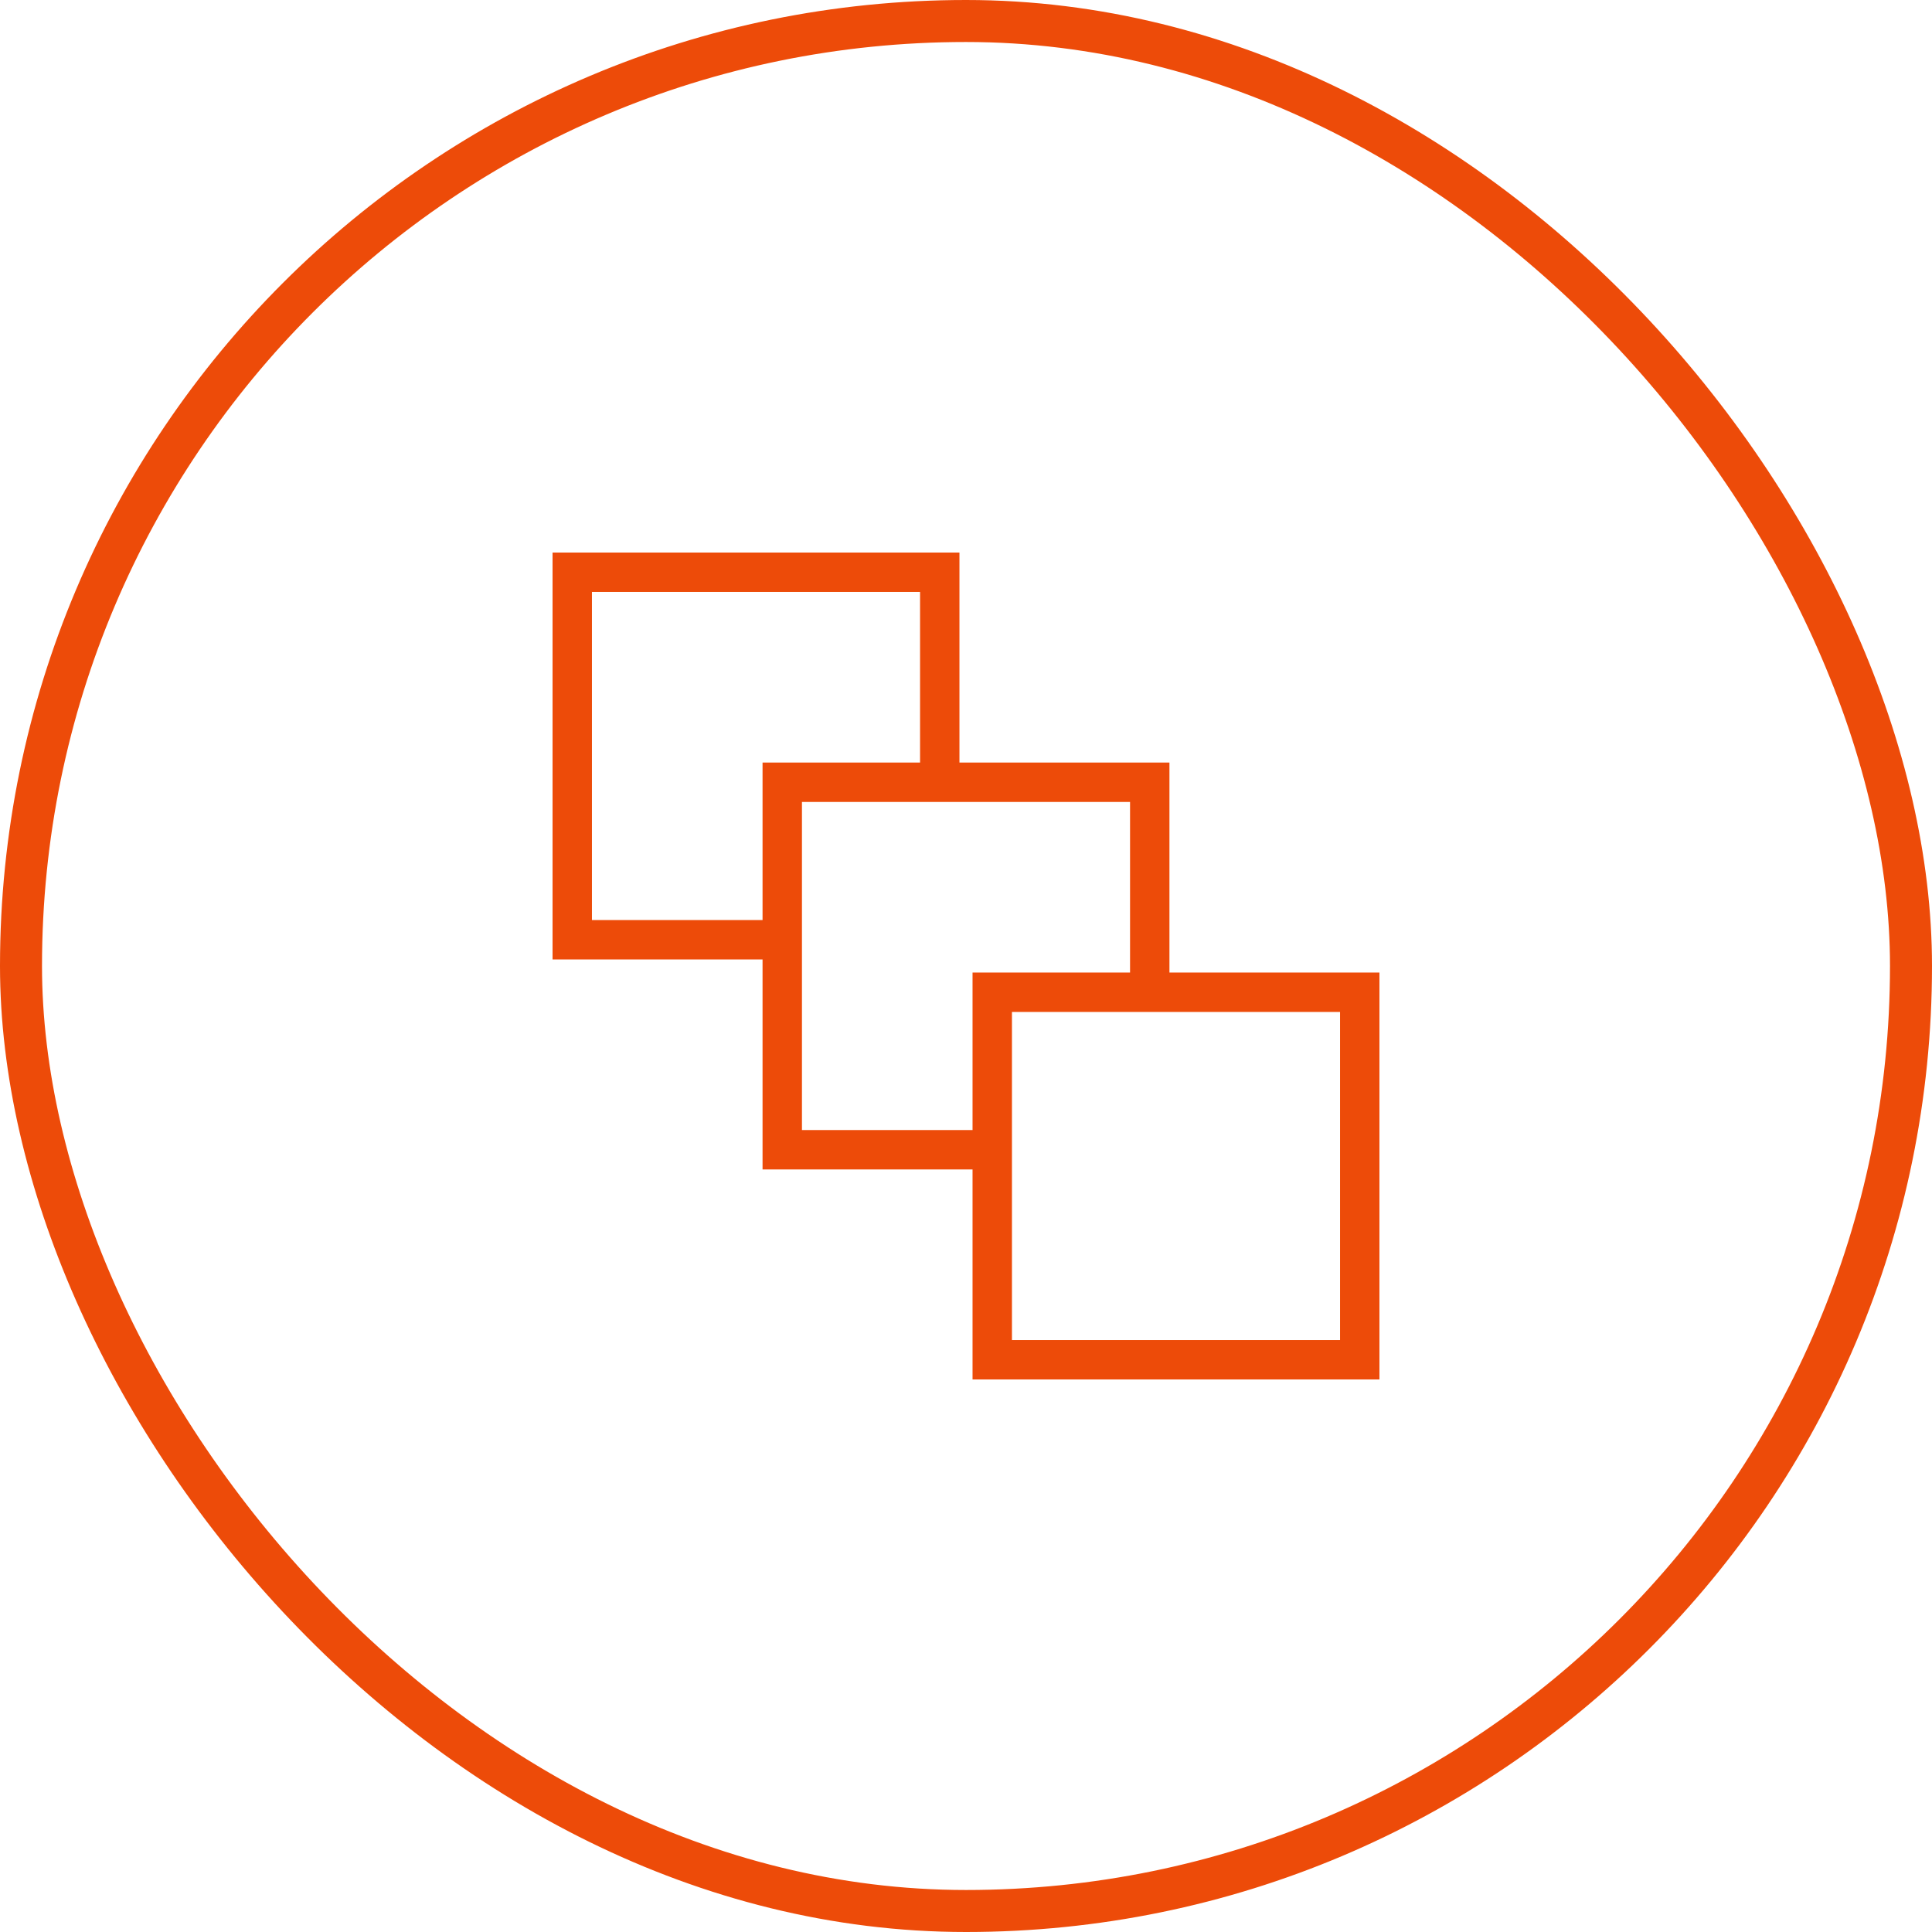
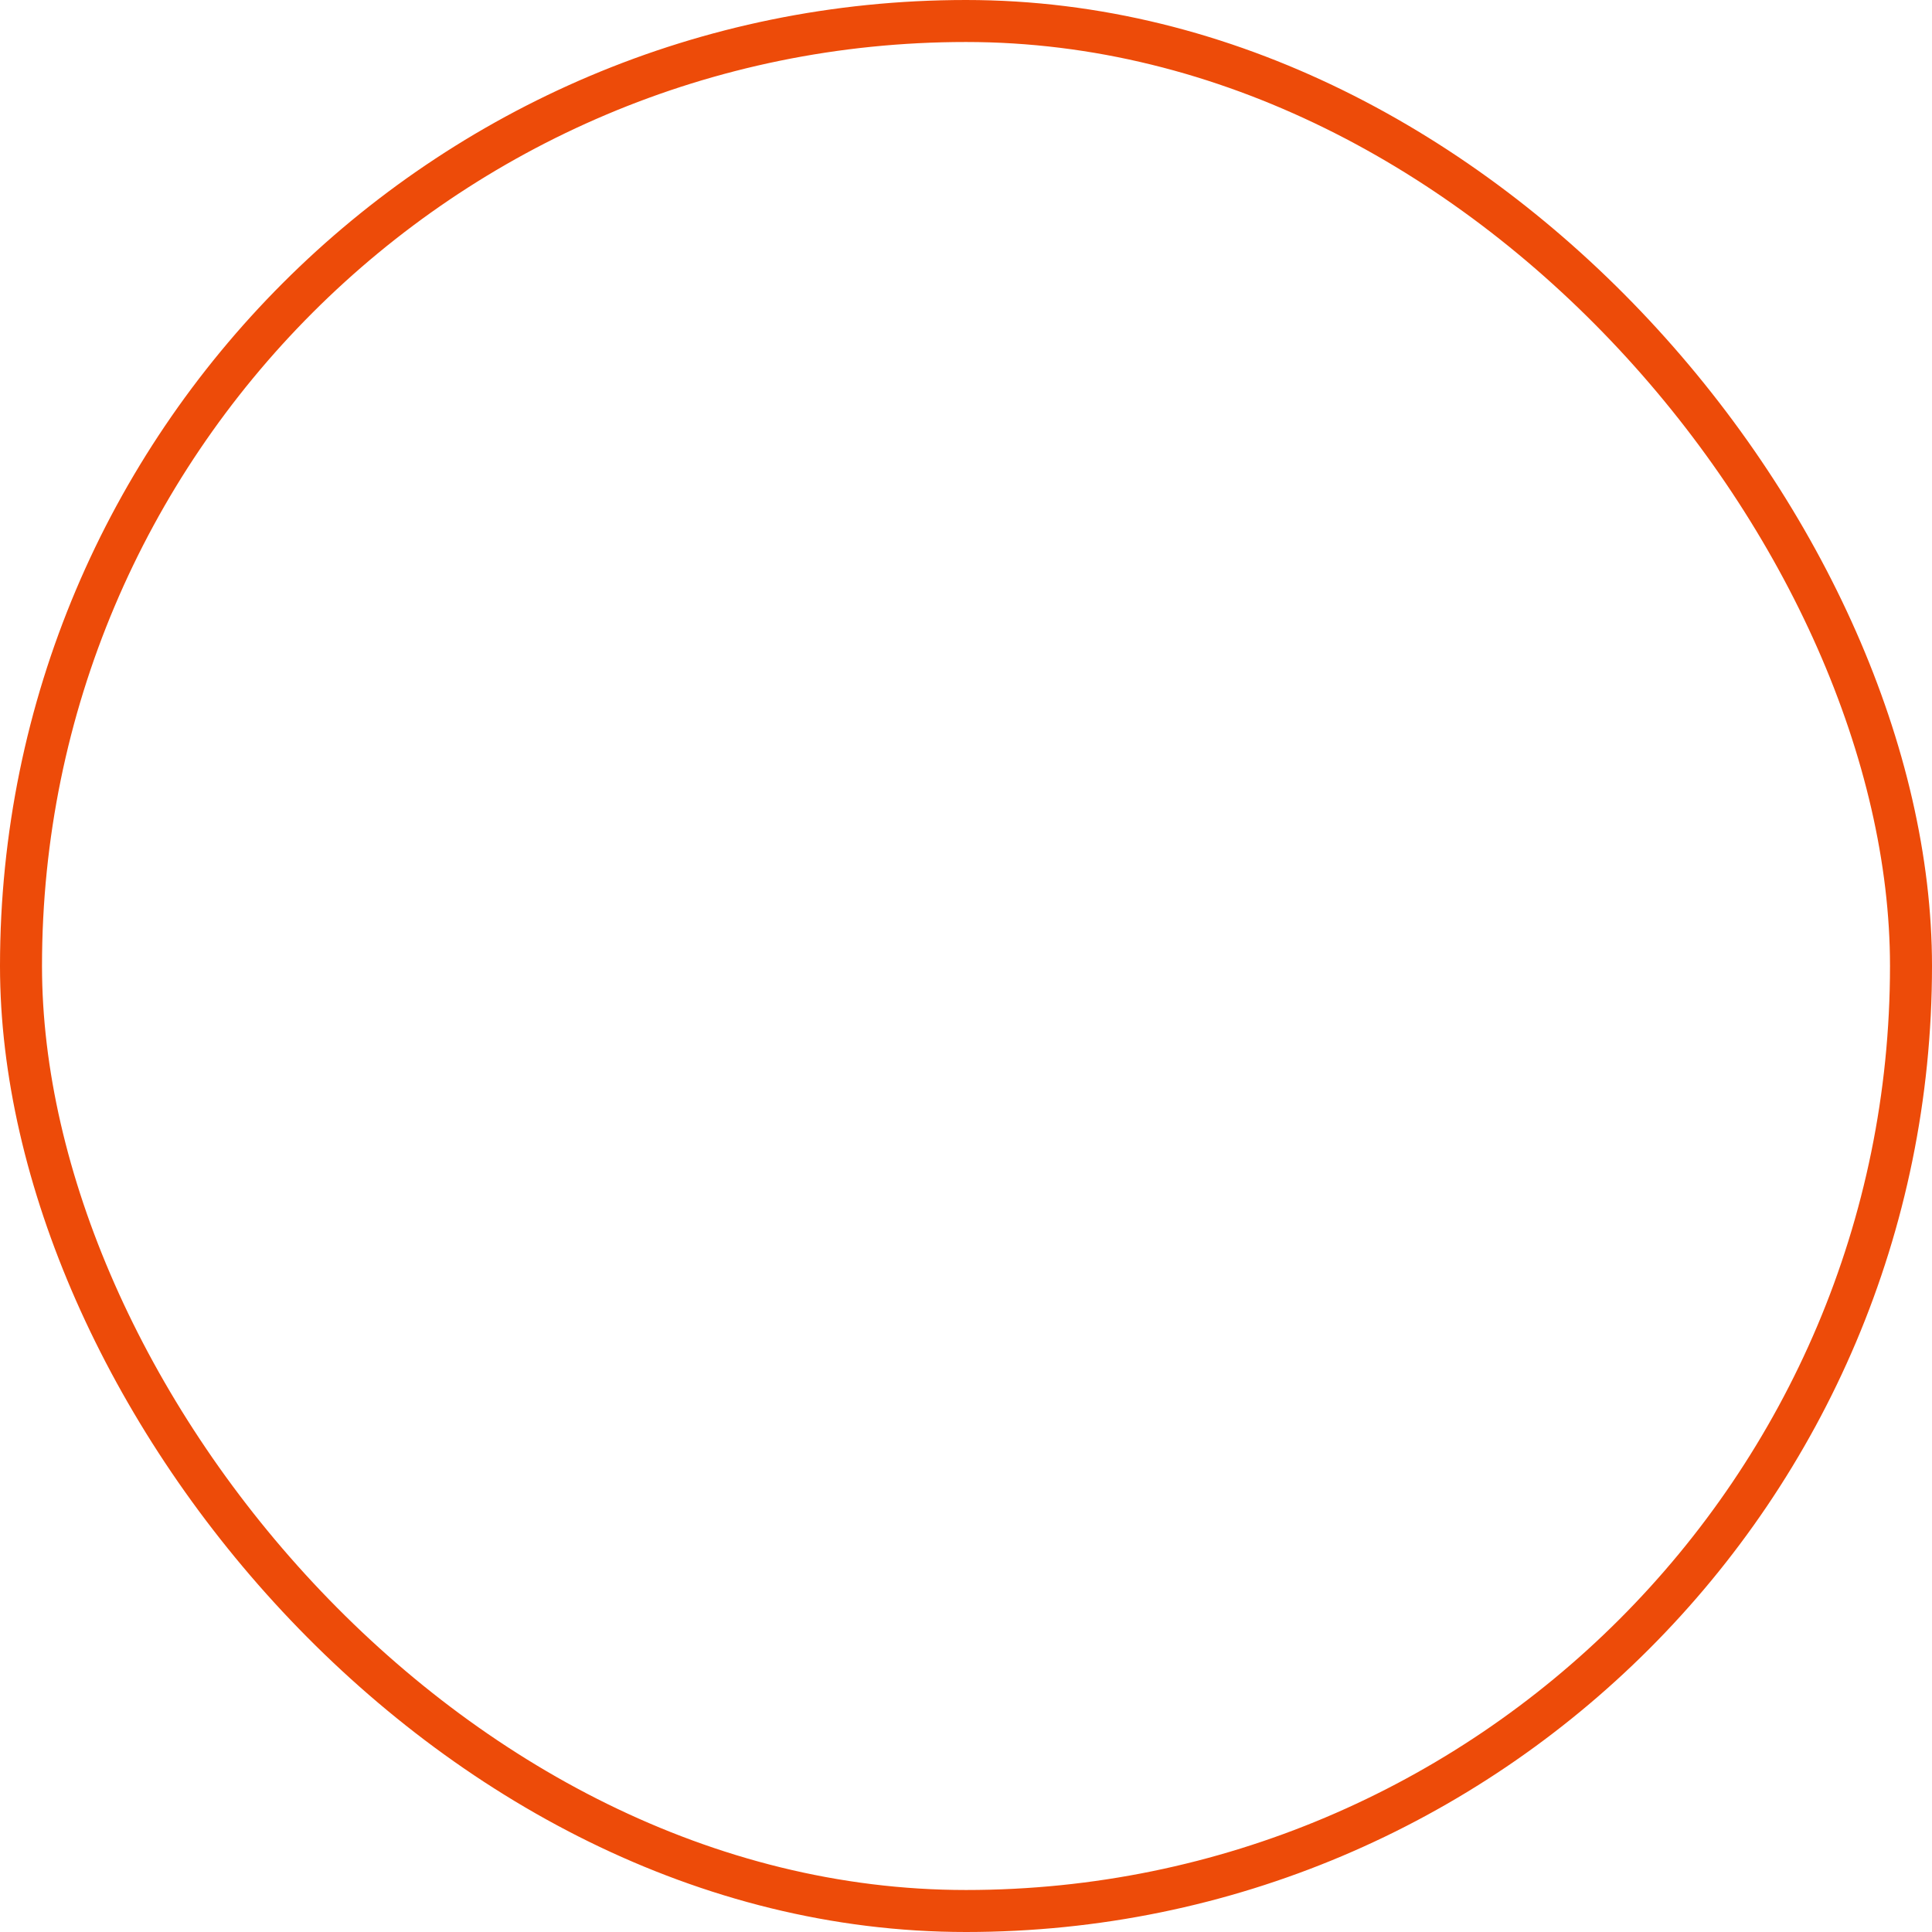
<svg xmlns="http://www.w3.org/2000/svg" width="92" height="92" viewBox="0 0 92 92" fill="none">
  <g clip-path="url(#clip0_2140_8785)">
-     <path fill-rule="evenodd" clip-rule="evenodd" d="M36.312 36.312H55.688V47.25H53.812V38.188H38.188V53.812H47.25V55.688H36.312V36.312Z" fill="#ED4B09" />
    <path fill-rule="evenodd" clip-rule="evenodd" d="M26.312 26.312H45.688V37.25H43.812V28.188H28.188V43.812H37.25V45.688H26.312V26.312Z" fill="#ED4B09" />
-     <path fill-rule="evenodd" clip-rule="evenodd" d="M46.312 46.312H65.688V65.688H46.312V46.312ZM48.188 48.188V63.812H63.812V48.188H48.188Z" fill="#ED4B09" />
  </g>
  <rect x="1" y="1" width="90" height="90" rx="45" stroke="#ED4B09" stroke-width="2" />
  <defs>
    <clipPath id="clip0_2140_8785">
-       <rect width="40" height="40" fill="white" transform="translate(26 26)" />
-     </clipPath>
+       </clipPath>
  </defs>
</svg>